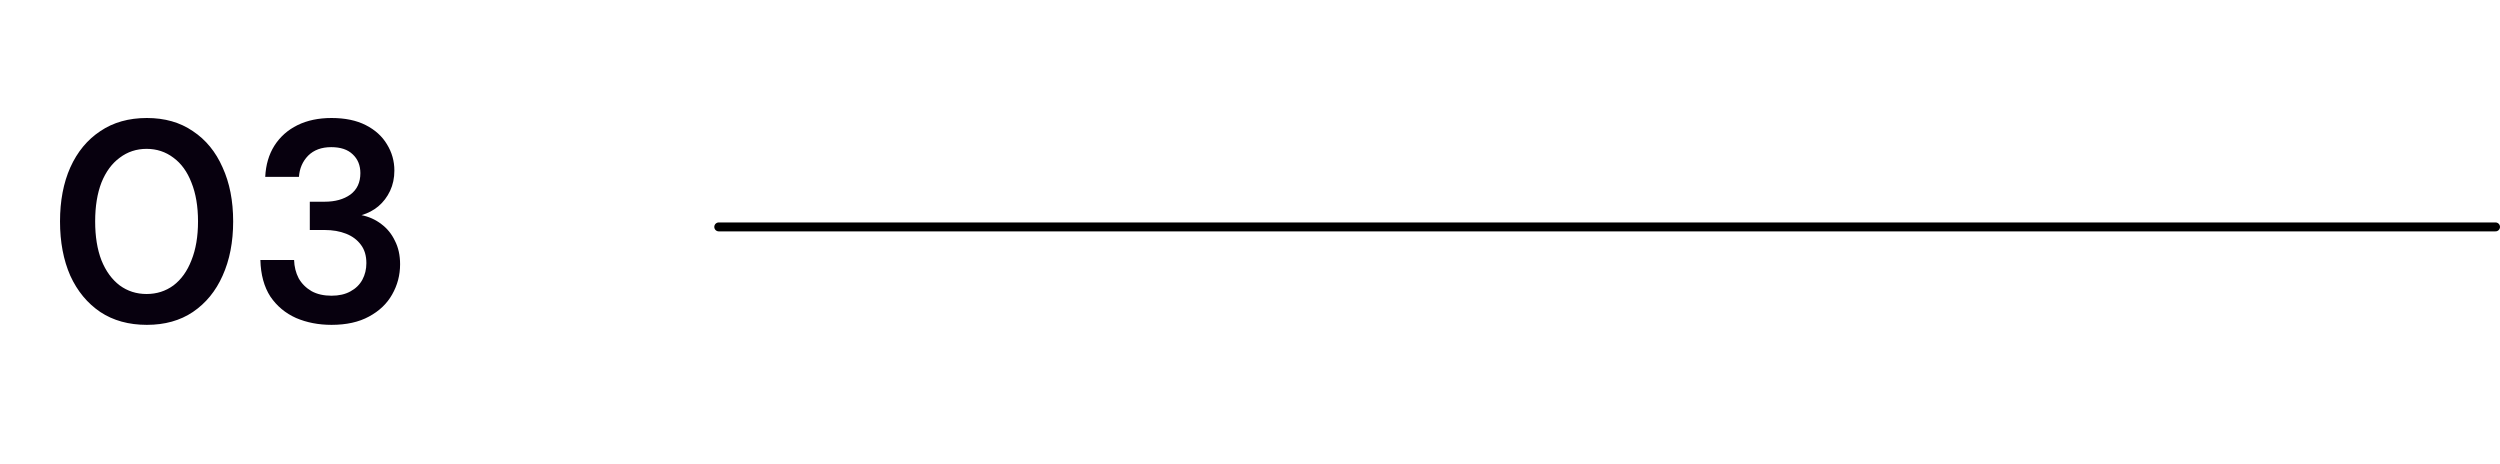
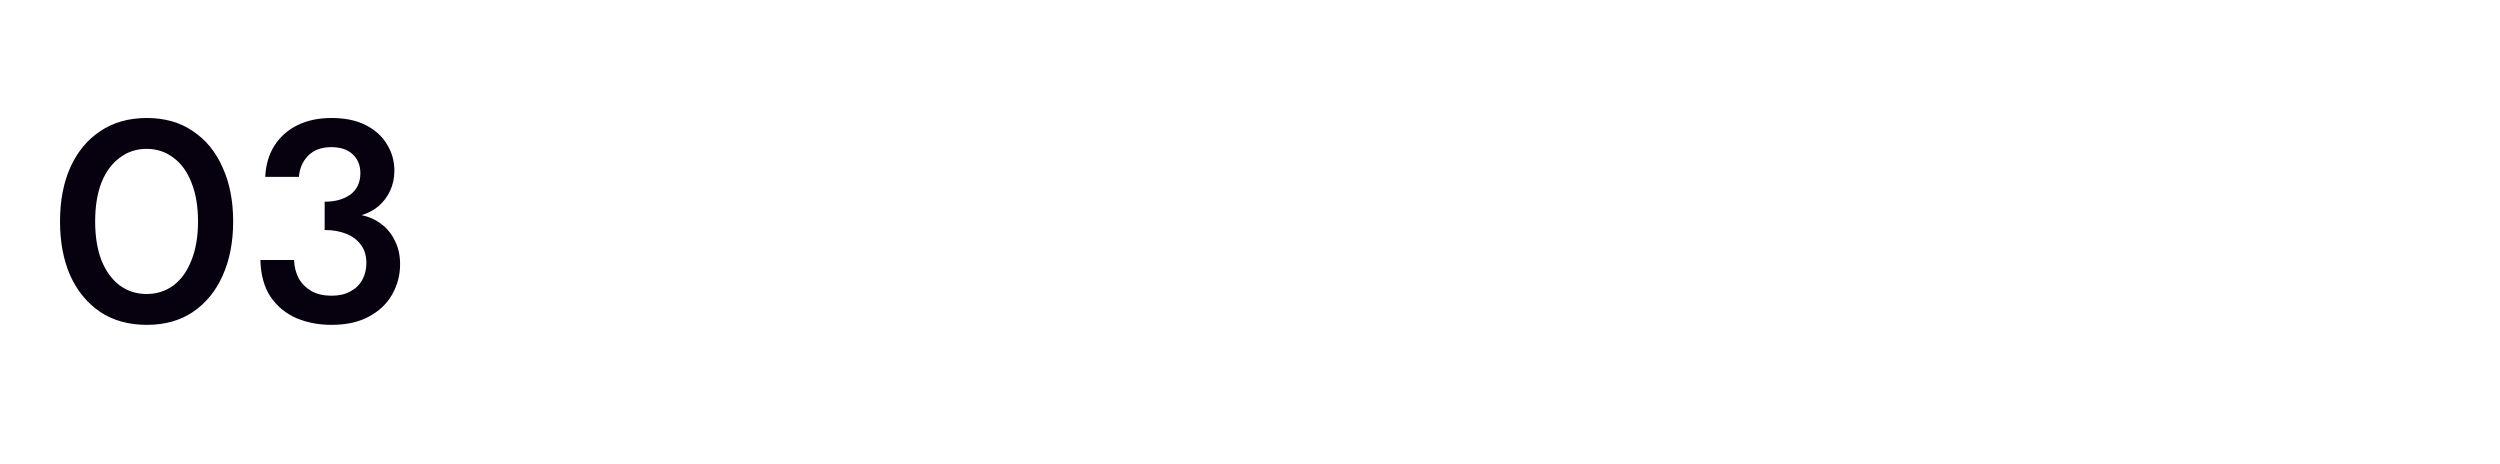
<svg xmlns="http://www.w3.org/2000/svg" width="140" height="26" viewBox="0 0 140 26" fill="none">
-   <path d="M8.225 18.192C7.212 18.192 6.342 17.952 5.617 17.472C4.892 16.981 4.332 16.304 3.937 15.44C3.553 14.565 3.361 13.552 3.361 12.4C3.361 11.248 3.553 10.24 3.937 9.376C4.332 8.501 4.892 7.824 5.617 7.344C6.342 6.853 7.212 6.608 8.225 6.608C9.228 6.608 10.086 6.853 10.801 7.344C11.526 7.824 12.081 8.501 12.465 9.376C12.86 10.24 13.057 11.248 13.057 12.4C13.057 13.552 12.86 14.565 12.465 15.44C12.081 16.304 11.526 16.981 10.801 17.472C10.086 17.952 9.228 18.192 8.225 18.192ZM8.209 16.464C8.774 16.464 9.276 16.304 9.713 15.984C10.15 15.653 10.486 15.184 10.721 14.576C10.966 13.968 11.089 13.243 11.089 12.4C11.089 11.557 10.966 10.832 10.721 10.224C10.486 9.616 10.15 9.152 9.713 8.832C9.276 8.501 8.774 8.336 8.209 8.336C7.644 8.336 7.142 8.501 6.705 8.832C6.268 9.152 5.926 9.616 5.681 10.224C5.446 10.832 5.329 11.557 5.329 12.4C5.329 13.243 5.446 13.968 5.681 14.576C5.926 15.184 6.268 15.653 6.705 15.984C7.142 16.304 7.644 16.464 8.209 16.464ZM18.565 18.192C17.84 18.192 17.178 18.064 16.581 17.808C15.983 17.541 15.504 17.141 15.141 16.608C14.789 16.064 14.602 15.381 14.581 14.56H16.469C16.48 14.933 16.565 15.275 16.725 15.584C16.895 15.883 17.136 16.123 17.445 16.304C17.754 16.475 18.128 16.56 18.565 16.56C18.981 16.56 19.333 16.48 19.621 16.32C19.919 16.16 20.143 15.941 20.293 15.664C20.442 15.387 20.517 15.077 20.517 14.736C20.517 14.32 20.416 13.979 20.213 13.712C20.01 13.435 19.733 13.227 19.381 13.088C19.029 12.949 18.629 12.88 18.181 12.88H17.349V11.296H18.181C18.767 11.296 19.247 11.163 19.621 10.896C19.994 10.619 20.181 10.219 20.181 9.696C20.181 9.259 20.037 8.907 19.749 8.64C19.471 8.373 19.072 8.24 18.549 8.24C18.005 8.24 17.573 8.4 17.253 8.72C16.944 9.04 16.773 9.435 16.741 9.904H14.853C14.885 9.232 15.056 8.651 15.365 8.16C15.685 7.659 16.117 7.275 16.661 7.008C17.205 6.741 17.84 6.608 18.565 6.608C19.322 6.608 19.962 6.741 20.485 7.008C21.008 7.275 21.402 7.632 21.669 8.08C21.946 8.528 22.085 9.019 22.085 9.552C22.085 9.968 22.005 10.347 21.845 10.688C21.685 11.029 21.466 11.317 21.189 11.552C20.922 11.776 20.608 11.941 20.245 12.048C20.661 12.133 21.029 12.299 21.349 12.544C21.68 12.789 21.936 13.104 22.117 13.488C22.309 13.861 22.405 14.299 22.405 14.8C22.405 15.408 22.256 15.973 21.957 16.496C21.669 17.008 21.237 17.419 20.661 17.728C20.096 18.037 19.397 18.192 18.565 18.192Z" fill="#07000E" />
-   <line x1="40.25" y1="12.707" x2="139.75" y2="12.707" stroke="black" stroke-width="0.5" stroke-linecap="round" />
+   <path d="M8.225 18.192C7.212 18.192 6.342 17.952 5.617 17.472C4.892 16.981 4.332 16.304 3.937 15.44C3.553 14.565 3.361 13.552 3.361 12.4C3.361 11.248 3.553 10.24 3.937 9.376C4.332 8.501 4.892 7.824 5.617 7.344C6.342 6.853 7.212 6.608 8.225 6.608C9.228 6.608 10.086 6.853 10.801 7.344C11.526 7.824 12.081 8.501 12.465 9.376C12.86 10.24 13.057 11.248 13.057 12.4C13.057 13.552 12.86 14.565 12.465 15.44C12.081 16.304 11.526 16.981 10.801 17.472C10.086 17.952 9.228 18.192 8.225 18.192ZM8.209 16.464C8.774 16.464 9.276 16.304 9.713 15.984C10.15 15.653 10.486 15.184 10.721 14.576C10.966 13.968 11.089 13.243 11.089 12.4C11.089 11.557 10.966 10.832 10.721 10.224C10.486 9.616 10.15 9.152 9.713 8.832C9.276 8.501 8.774 8.336 8.209 8.336C7.644 8.336 7.142 8.501 6.705 8.832C6.268 9.152 5.926 9.616 5.681 10.224C5.446 10.832 5.329 11.557 5.329 12.4C5.329 13.243 5.446 13.968 5.681 14.576C5.926 15.184 6.268 15.653 6.705 15.984C7.142 16.304 7.644 16.464 8.209 16.464ZM18.565 18.192C17.84 18.192 17.178 18.064 16.581 17.808C15.983 17.541 15.504 17.141 15.141 16.608C14.789 16.064 14.602 15.381 14.581 14.56H16.469C16.48 14.933 16.565 15.275 16.725 15.584C16.895 15.883 17.136 16.123 17.445 16.304C17.754 16.475 18.128 16.56 18.565 16.56C18.981 16.56 19.333 16.48 19.621 16.32C19.919 16.16 20.143 15.941 20.293 15.664C20.442 15.387 20.517 15.077 20.517 14.736C20.517 14.32 20.416 13.979 20.213 13.712C20.01 13.435 19.733 13.227 19.381 13.088C19.029 12.949 18.629 12.88 18.181 12.88V11.296H18.181C18.767 11.296 19.247 11.163 19.621 10.896C19.994 10.619 20.181 10.219 20.181 9.696C20.181 9.259 20.037 8.907 19.749 8.64C19.471 8.373 19.072 8.24 18.549 8.24C18.005 8.24 17.573 8.4 17.253 8.72C16.944 9.04 16.773 9.435 16.741 9.904H14.853C14.885 9.232 15.056 8.651 15.365 8.16C15.685 7.659 16.117 7.275 16.661 7.008C17.205 6.741 17.84 6.608 18.565 6.608C19.322 6.608 19.962 6.741 20.485 7.008C21.008 7.275 21.402 7.632 21.669 8.08C21.946 8.528 22.085 9.019 22.085 9.552C22.085 9.968 22.005 10.347 21.845 10.688C21.685 11.029 21.466 11.317 21.189 11.552C20.922 11.776 20.608 11.941 20.245 12.048C20.661 12.133 21.029 12.299 21.349 12.544C21.68 12.789 21.936 13.104 22.117 13.488C22.309 13.861 22.405 14.299 22.405 14.8C22.405 15.408 22.256 15.973 21.957 16.496C21.669 17.008 21.237 17.419 20.661 17.728C20.096 18.037 19.397 18.192 18.565 18.192Z" fill="#07000E" />
</svg>